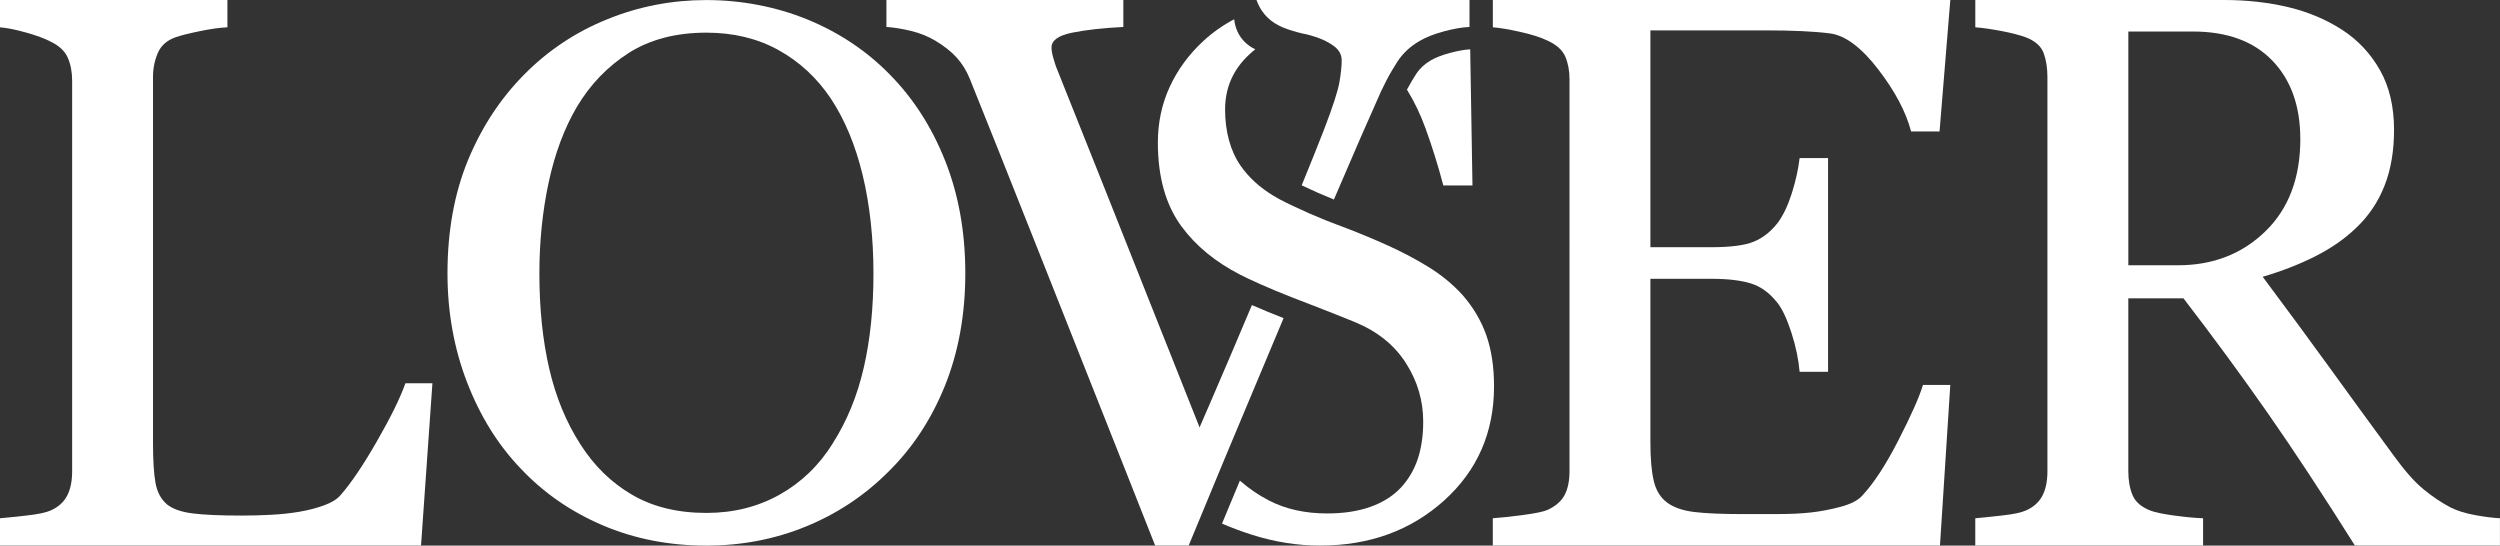
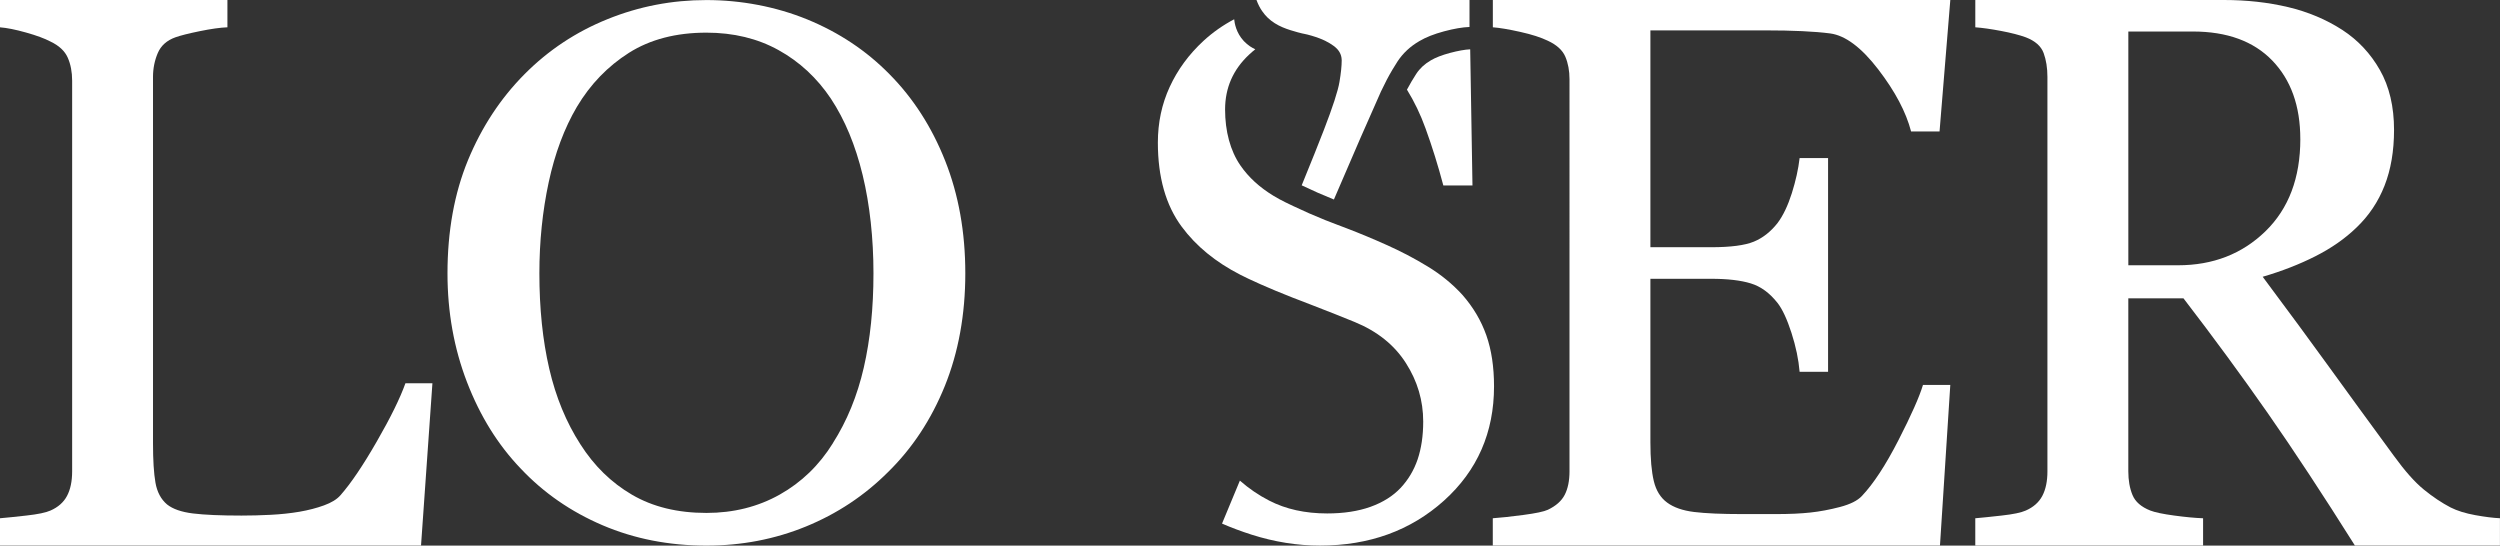
<svg xmlns="http://www.w3.org/2000/svg" viewBox="0 0 924.16 201.68" data-name="Livello 2" id="Livello_2">
  <rect x="0" y="0" width="924.16" height="201.68" fill="#333333" stroke="none" />
  <defs>
    <style>
      .cls-1 {
        fill: #fff;
        stroke-width: 0px;
      }
    </style>
  </defs>
  <g data-name="Livello 2" id="Livello_2-2">
    <g data-name="Livello 1-2" id="Livello_1-2">
      <g>
        <path d="M159.85,141.69l-4.21,59.98H0v-10.09c2.25-.19,5.5-.52,9.75-1,4.26-.47,7.22-1.09,8.91-1.85,2.81-1.23,4.85-3.03,6.11-5.4s1.9-5.4,1.9-9.09V29.85c0-3.22-.54-6.07-1.62-8.52-1.08-2.46-3.21-4.46-6.39-5.97-2.15-1.14-5.17-2.25-9.05-3.34s-7.08-1.73-9.61-1.92V0h84.07v10.09c-2.62.1-6.02.57-10.17,1.42-4.17.85-7.18,1.61-9.05,2.28-3.18,1.14-5.36,3.08-6.53,5.83s-1.76,5.69-1.76,8.81v135.44c0,6.26.3,11.11.91,14.57s2.04,6.14,4.28,8.03c2.15,1.71,5.36,2.82,9.61,3.34,4.26.52,10.22.78,17.9.78,3.46,0,7.06-.09,10.8-.28s7.29-.57,10.66-1.14c3.28-.57,6.3-1.35,9.05-2.35,2.76-1,4.8-2.25,6.11-3.77,3.84-4.36,8.3-10.96,13.4-19.83,5.1-8.85,8.63-16.04,10.59-21.53h9.98Z" class="cls-1" />
        <path d="M328.78,27.4c8.79,8.86,15.67,19.56,20.63,32.08,4.96,12.52,7.43,26.38,7.43,41.57s-2.53,29.16-7.57,41.64c-5.06,12.48-12.07,23.1-21.05,31.87-8.7,8.68-18.81,15.37-30.32,20.08-11.51,4.7-23.76,7.05-36.77,7.05-13.85,0-26.64-2.51-38.38-7.52-11.74-5.02-21.82-12-30.25-20.95-8.42-8.77-15.04-19.42-19.86-31.94-4.82-12.52-7.22-25.92-7.22-40.21,0-15.64,2.53-29.59,7.57-41.84,5.06-12.25,12.02-22.85,20.91-31.81,8.79-8.86,19.02-15.64,30.67-20.34,11.65-4.72,23.83-7.06,36.56-7.06s25.63,2.4,37.33,7.18c11.69,4.8,21.8,11.53,30.32,20.2h-.01ZM307.87,163.83c5.24-8.22,9.05-17.54,11.44-27.94,2.39-10.39,3.58-22.01,3.58-34.85s-1.33-25.31-4-36.34c-2.67-11.03-6.58-20.43-11.72-28.21-5.15-7.68-11.6-13.67-19.37-17.97-7.76-4.3-16.66-6.45-26.66-6.45-11.23,0-20.77,2.49-28.63,7.45-7.85,4.98-14.27,11.62-19.23,19.94-4.68,7.95-8.16,17.27-10.45,27.94-2.29,10.67-3.44,21.88-3.44,33.64,0,13.02,1.22,24.77,3.65,35.26,2.43,10.49,6.27,19.81,11.51,27.94,5.06,7.95,11.41,14.17,19.09,18.65,7.67,4.48,16.84,6.72,27.51,6.72,10.01,0,19.04-2.26,27.09-6.78,8.04-4.52,14.6-10.85,19.65-18.99h-.02Z" class="cls-1" />
        <g>
          <g>
-             <path d="M474.5,117.59c-6.17,14.64-12.42,29.56-18.77,44.76-1.22,2.92-2.43,5.85-3.67,8.78-2.57,6.22-5.17,12.46-7.77,18.77-1.63,3.91-3.25,7.82-4.88,11.77h-12.39c-3.31-8.36-6.59-16.65-9.83-24.87-10.84-27.4-21.38-53.99-31.64-79.82-13.33-33.6-22.36-56.28-27.14-68.07-1.2-2.9-2.79-5.45-4.78-7.65-2-2.19-4.62-4.28-7.9-6.24-2.69-1.59-5.67-2.79-8.95-3.59-3.29-.79-6.32-1.29-9.1-1.47V0h87.58v9.97c-7.46.37-13.75,1.07-18.87,2.1-5.13,1.03-7.68,2.85-7.68,5.48,0,1.03.2,2.24.6,3.66.39,1.4.75,2.52,1.04,3.36,3.68,9.18,9.65,24.12,17.9,44.86,5.57,13.98,12.72,31.97,21.43,53.94,1.07,2.7,2.17,5.45,3.3,8.27,0,0,.01.03.01.04,3.27,8.25,6.75,17.02,10.45,26.31,1.4-3.2,2.83-6.5,4.29-9.9,4.64-10.72,9.65-22.49,15.06-35.32,3.55,1.55,7.46,3.18,11.69,4.84h.02Z" class="cls-1" />
            <path d="M479.97,12c2.2.62,2.25.43,4.82,1.18,4.4,1.29,6.51,2.57,8.12,3.72,1.99,1.41,3.02,3.17,3.06,5.25.01.05.01.11.01.17,0,2.06-.28,4.73-.83,7.99-.55,3.29-2.46,9.18-5.75,17.7-1.81,4.71-4.55,11.54-8.21,20.5,4.01,1.92,7.99,3.67,11.91,5.24,7.24-16.91,13.05-30.25,17.43-40.01.01,0,.01-.04.03-.05,1.38-2.92,2.76-5.57,4.17-7.93.62-1.07,1.25-2.06,1.87-3.02,2.04-3.1,4.75-5.62,8.13-7.57,2.38-1.41,5.41-2.6,9.09-3.59,3.68-.98,6.81-1.52,9.4-1.61V0h-78.74c1.2,3.32,2.92,5.35,4.07,6.47,3.36,3.28,7.59,4.47,11.41,5.54h0Z" class="cls-1" />
          </g>
          <g>
            <path d="M543.47,18.23c-1.94.09-4.47.54-7.49,1.34-2.94.79-5.31,1.71-7.04,2.73-2.32,1.35-4.08,2.98-5.41,5.01-1.13,1.72-2.28,3.68-3.43,5.83,2.71,4.4,5.01,9.15,6.86,14.3,2.45,6.73,4.64,13.76,6.59,21.12h10.77l-.84-50.31h-.01Z" class="cls-1" />
            <path d="M464.02,18.23c-.76.61-1.52,1.25-2.25,1.94-5.94,5.54-8.9,12.31-8.9,20.3s1.9,15.29,5.72,20.77c2.98,4.31,7.01,7.99,12.11,11.1,1.41.87,2.92,1.68,4.51,2.46.96.47,1.91.93,2.87,1.38,3.99,1.9,7.93,3.63,11.83,5.19,1.46.6,2.93,1.16,4.38,1.69,1.12.42,2.24.84,3.35,1.27,5.07,1.94,9.99,3.99,14.79,6.15,5.33,2.37,10.44,5.04,15.35,8.04,4.92,2.99,9.19,6.5,12.83,10.49,3.99,4.55,6.92,9.52,8.83,14.92,1.9,5.41,2.85,11.7,2.85,18.88,0,17.07-6.17,31.15-18.48,42.24-12.32,11.07-27.6,16.63-45.86,16.63-8.41,0-16.83-1.35-25.26-4.03-3.9-1.25-7.53-2.61-10.95-4.1,2.2-5.33,4.4-10.61,6.6-15.89,3.29,2.9,6.88,5.36,10.81,7.38,6.15,3.18,13.32,4.76,21.46,4.76,6.11,0,11.46-.82,16.02-2.45,4.56-1.64,8.26-3.96,11.1-6.96,2.83-3.01,4.94-6.54,6.32-10.58,1.36-4.05,2.06-8.7,2.06-13.98,0-7.74-2.13-14.95-6.4-21.62-4.26-6.69-10.58-11.76-19.01-15.21-4.56-1.86-9.63-3.89-15.25-6.05-1.48-.57-2.99-1.16-4.55-1.76-1.08-.42-2.14-.83-3.18-1.22-4.27-1.68-8.17-3.3-11.71-4.87-1.53-.68-2.99-1.34-4.38-2-1.06-.48-2.1-.99-3.12-1.53-9.14-4.68-16.36-10.59-21.66-17.75-5.9-7.94-8.83-18.32-8.83-31.13,0-7.35,1.45-14.21,4.38-20.57,2.93-6.36,7.09-12.03,12.49-17.02,3.38-3.11,7.15-5.77,11.34-7.98.14,1.36.68,4.99,3.59,8.08,1.49,1.59,3.08,2.5,4.2,3.01h0Z" class="cls-1" />
          </g>
        </g>
        <path d="M717.15,201.67h-165.32v-10.09c2.81-.19,6.55-.59,11.23-1.21,4.68-.62,7.71-1.26,9.12-1.92,2.99-1.42,5.08-3.27,6.25-5.55s1.76-5.17,1.76-8.67V29.28c0-3.13-.52-5.9-1.54-8.31-1.03-2.42-3.19-4.38-6.46-5.9-2.53-1.23-5.92-2.32-10.17-3.27-4.26-.95-7.64-1.52-10.17-1.71V0h169.11l-3.98,48.6h-10.52c-1.87-7.2-5.92-14.85-12.14-22.95-6.23-8.1-12.14-12.53-17.76-13.29-2.9-.38-6.37-.66-10.38-.85-4.03-.19-8.6-.28-13.75-.28h-42.34v80.16h22.45c7.2,0,12.46-.69,15.79-2.06,3.32-1.37,6.25-3.67,8.77-6.89,2.06-2.75,3.81-6.42,5.27-11.01,1.45-4.6,2.41-8.93,2.88-13h10.52v79.02h-10.52c-.38-4.55-1.38-9.35-3.02-14.43-1.64-5.07-3.35-8.74-5.13-11.01-2.9-3.7-6.2-6.12-9.89-7.24-3.7-1.14-8.58-1.71-14.67-1.71h-22.45v60.45c0,6.06.42,10.83,1.26,14.33.84,3.5,2.48,6.15,4.92,7.94,2.43,1.8,5.76,2.96,9.96,3.48,4.21.52,10.19.78,17.97.78h12.21c5.06,0,9.3-.19,12.77-.57,3.56-.38,7.22-1.07,11.01-2.06,3.79-1,6.48-2.35,8.07-4.05,4.31-4.55,8.81-11.44,13.54-20.67,4.73-9.23,7.74-16.04,9.05-20.39h10.1l-3.82,59.39Z" class="cls-1" />
        <path d="M924.15,201.67h-53.62c-11.87-18.86-22.59-35.15-32.18-48.89s-19.98-27.9-31.2-42.5h-20.39v63.95c0,3.32.51,6.24,1.54,8.74,1.03,2.51,3.23,4.43,6.6,5.76,1.69.66,4.63,1.28,8.84,1.85,4.21.57,7.76.9,10.66,1v10.09h-84.21v-10.09c2.25-.19,5.5-.52,9.75-1,4.26-.47,7.22-1.09,8.91-1.85,2.81-1.23,4.85-3.03,6.11-5.4s1.9-5.4,1.9-9.09V28.43c0-3.32-.47-6.26-1.4-8.81-.94-2.56-3.14-4.5-6.6-5.83-2.34-.85-5.38-1.64-9.12-2.35s-6.92-1.16-9.54-1.35V0h91.92c8.41,0,16.32.88,23.71,2.63,7.39,1.76,14.08,4.58,20.07,8.45,5.8,3.79,10.43,8.74,13.89,14.85,3.46,6.12,5.2,13.48,5.2,22.1,0,7.77-1.17,14.64-3.51,20.6-2.34,5.97-5.81,11.13-10.38,15.49-4.21,4.08-9.26,7.6-15.16,10.59-5.9,2.99-12.4,5.52-19.51,7.6,9.82,13.17,17.99,24.25,24.49,33.26,6.51,9,14.48,19.95,23.93,32.83,4.12,5.69,7.83,9.87,11.16,12.58,3.32,2.7,6.62,4.91,9.89,6.61,2.43,1.23,5.48,2.18,9.12,2.84,3.65.66,6.69,1.04,9.12,1.14v10.09h-.01ZM850.34,51.38c0-12.2-3.47-21.87-10.38-29.02-6.92-7.14-16.7-10.71-29.33-10.71h-23.86v86.41h18.39c12.91,0,23.67-4.19,32.28-12.55,8.6-8.37,12.91-19.75,12.91-34.12Z" class="cls-1" />
      </g>
    </g>
  </g>
</svg>